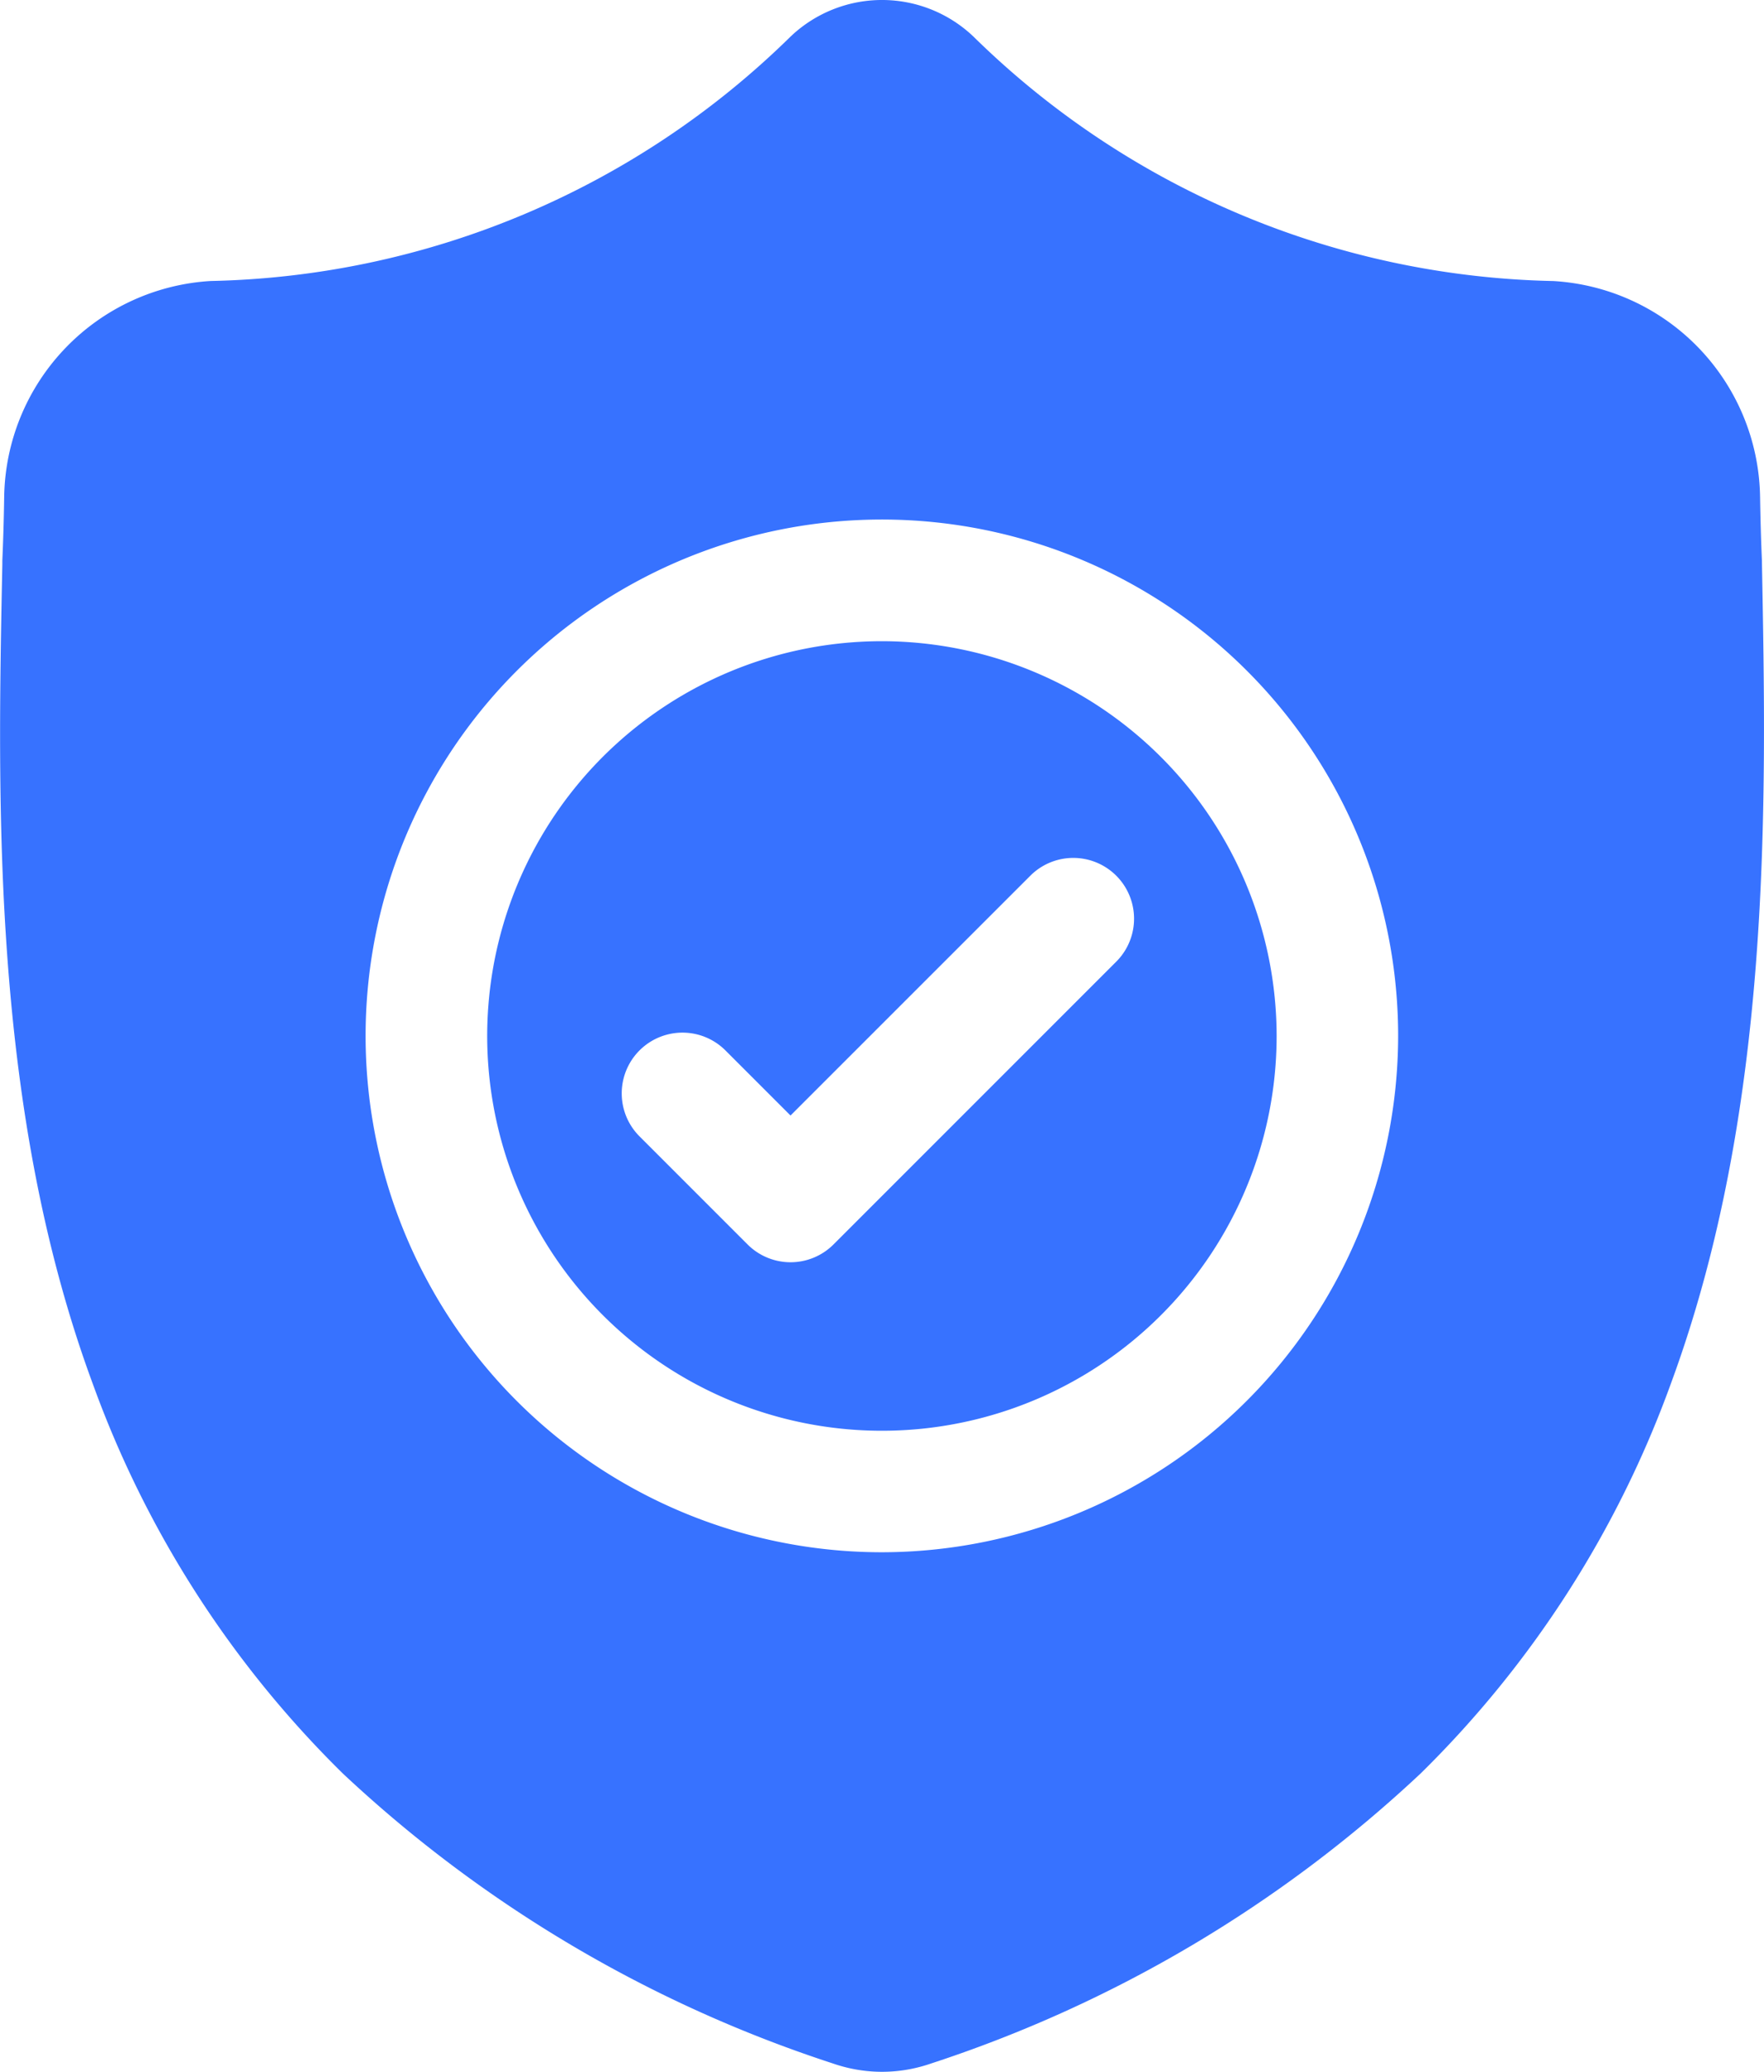
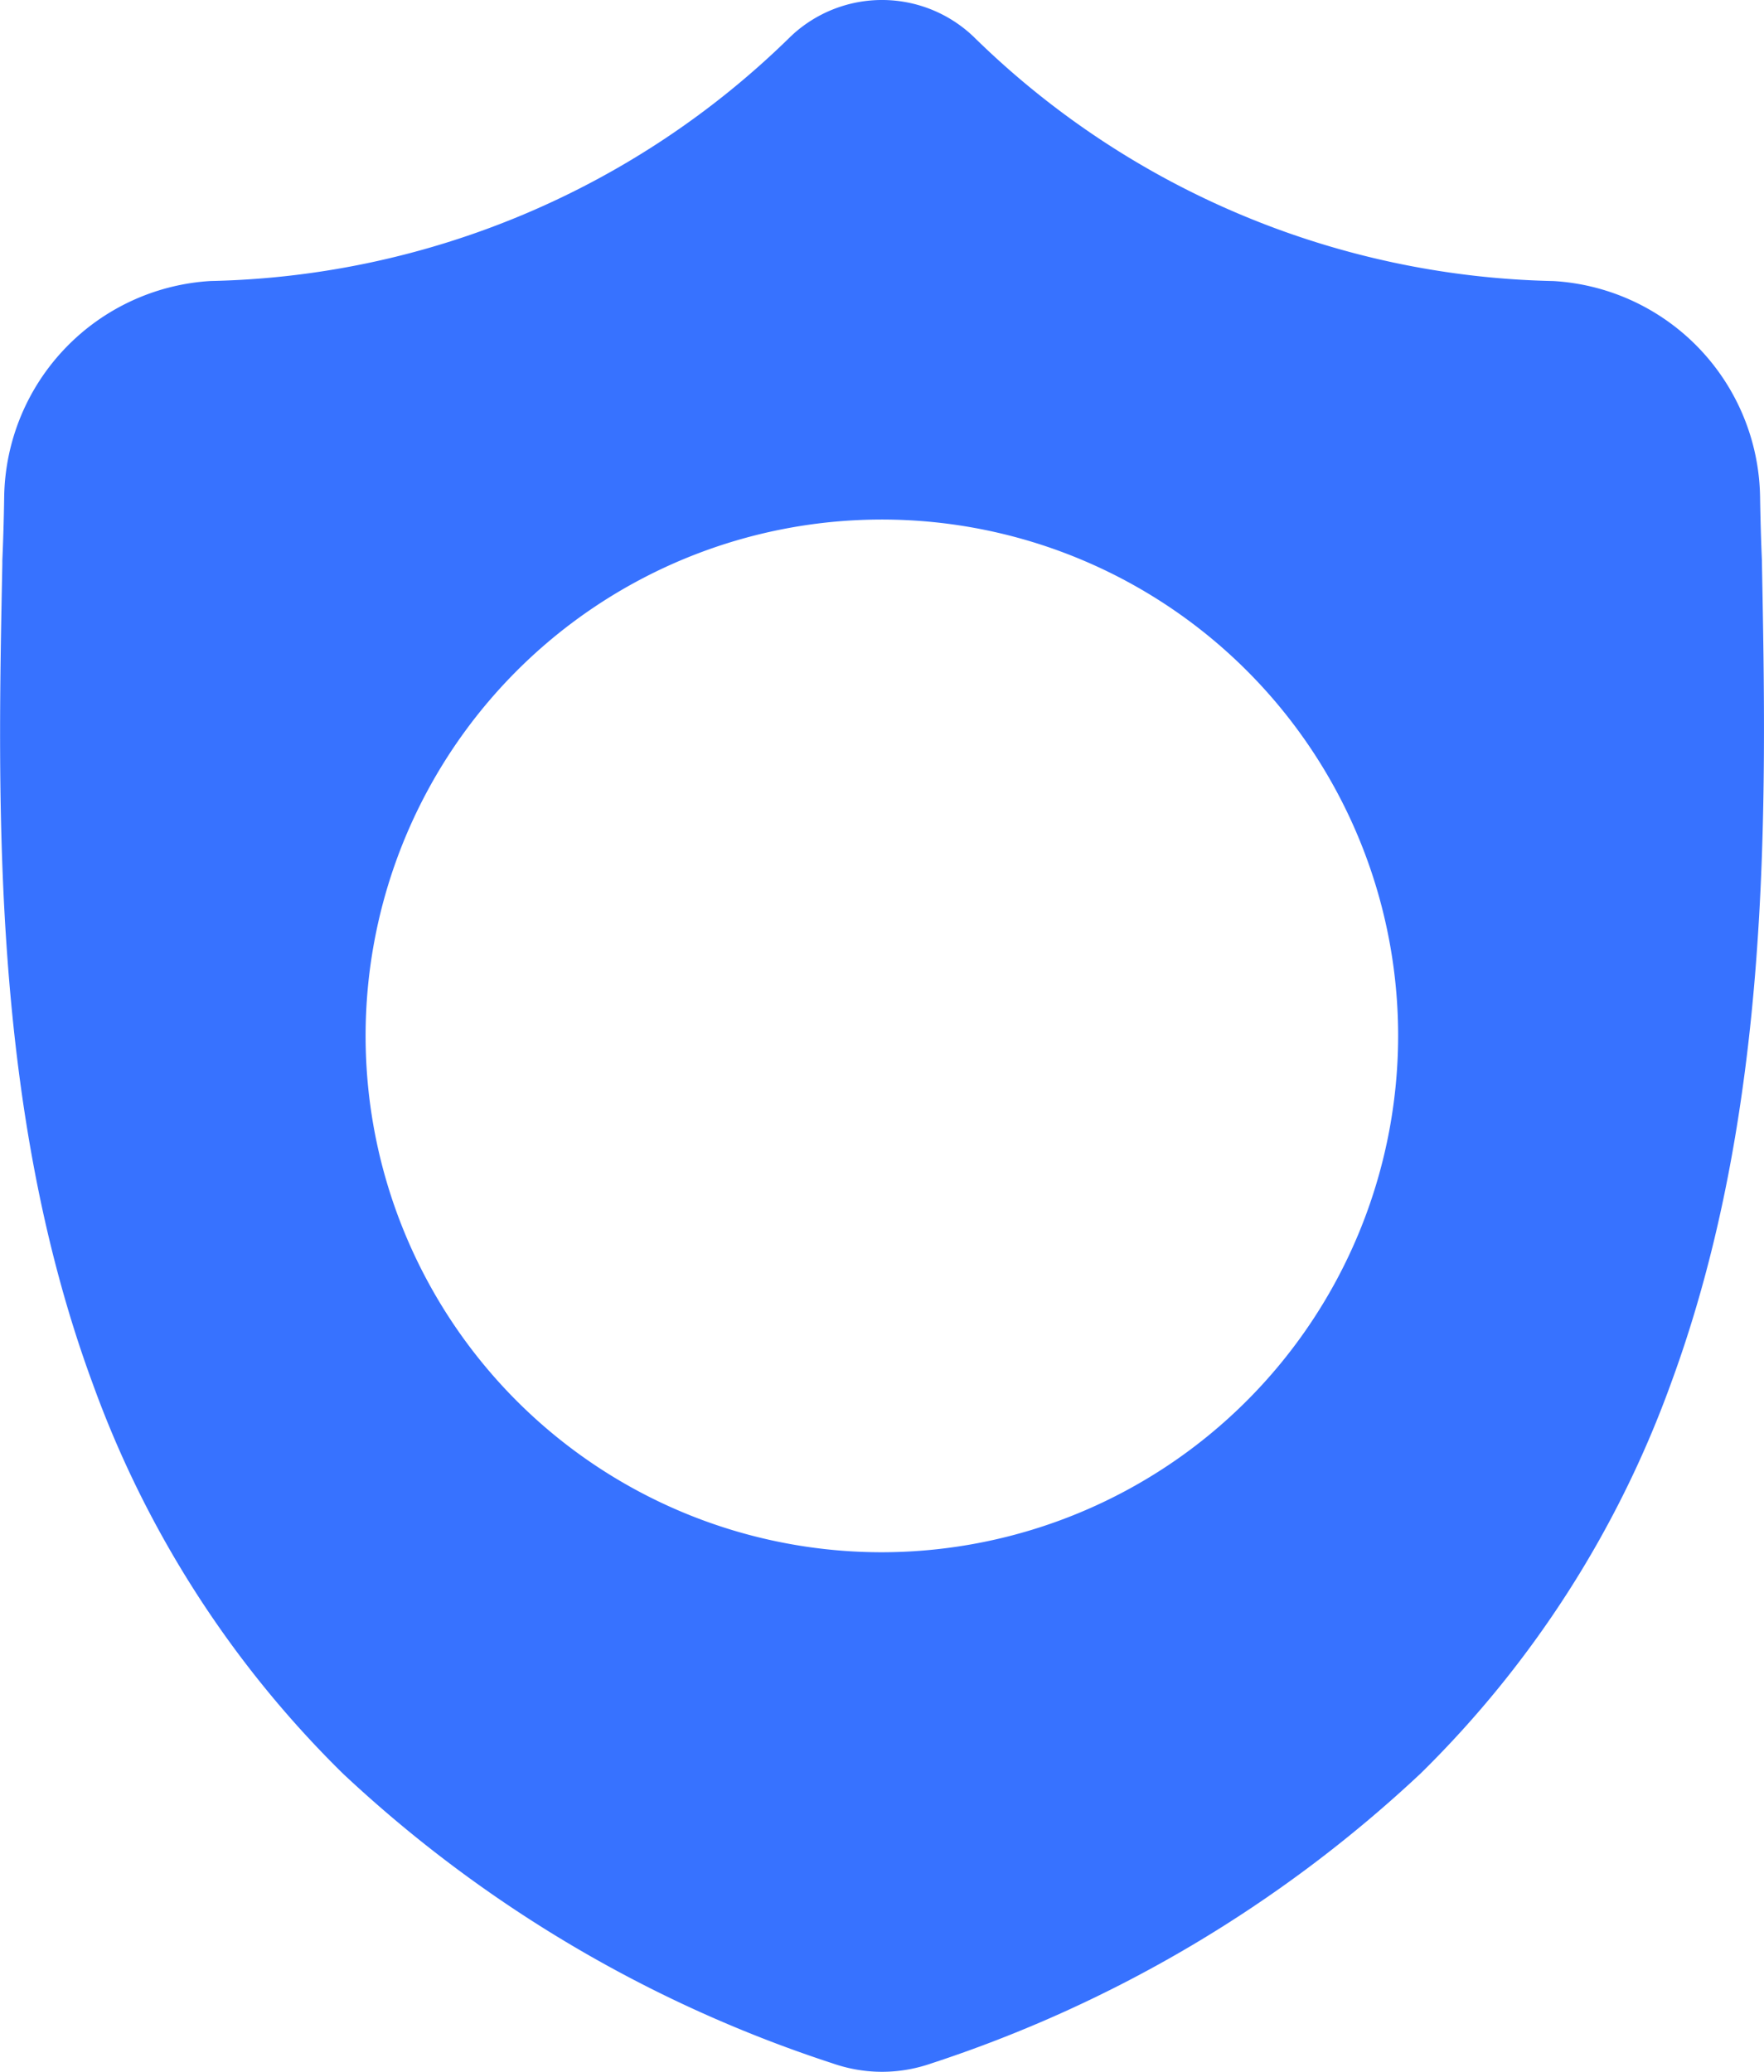
<svg xmlns="http://www.w3.org/2000/svg" width="41.634" height="48.892" viewBox="0 0 41.634 48.892">
  <g id="Group_1175860" data-name="Group 1175860" transform="translate(-568.224 -7101.563)">
    <g id="surface1" transform="translate(568.223 7101.563)">
-       <path id="Path_1668853" data-name="Path 1668853" d="M129.757,158.457a9.316,9.316,0,1,0,9.315,9.315A9.326,9.326,0,0,0,129.757,158.457Zm5.531,7.561-6.674,6.674a1.434,1.434,0,0,1-2.029,0l-2.55-2.55a1.434,1.434,0,0,1,2.028-2.028l1.536,1.536,5.66-5.659a1.434,1.434,0,1,1,2.028,2.028Zm0,0" transform="translate(-108.94 -143.326)" fill="#3772ff" />
      <path id="Path_1668854" data-name="Path 1668854" d="M41.586,13.265v-.038c-.021-.47-.035-.967-.044-1.519a5.182,5.182,0,0,0-4.879-5.076A20.107,20.107,0,0,1,22.976.863l-.032-.03a3.129,3.129,0,0,0-4.252,0l-.032.03A20.109,20.109,0,0,1,4.974,6.631,5.182,5.182,0,0,0,.1,11.708c-.008.549-.023,1.046-.044,1.519l0,.088C-.06,19.047-.2,26.181,2.191,32.656a24.621,24.621,0,0,0,5.907,9.2,30.9,30.9,0,0,0,11.559,6.837,3.581,3.581,0,0,0,.474.129,3.5,3.5,0,0,0,1.376,0,3.592,3.592,0,0,0,.476-.13,30.92,30.92,0,0,0,11.547-6.841,24.655,24.655,0,0,0,5.907-9.2C41.83,26.155,41.695,19.008,41.586,13.265ZM20.817,36.63A12.185,12.185,0,1,1,33,24.446,12.2,12.2,0,0,1,20.817,36.63Zm0,0" transform="translate(0 0)" fill="#3772ff" />
    </g>
  </g>
</svg>